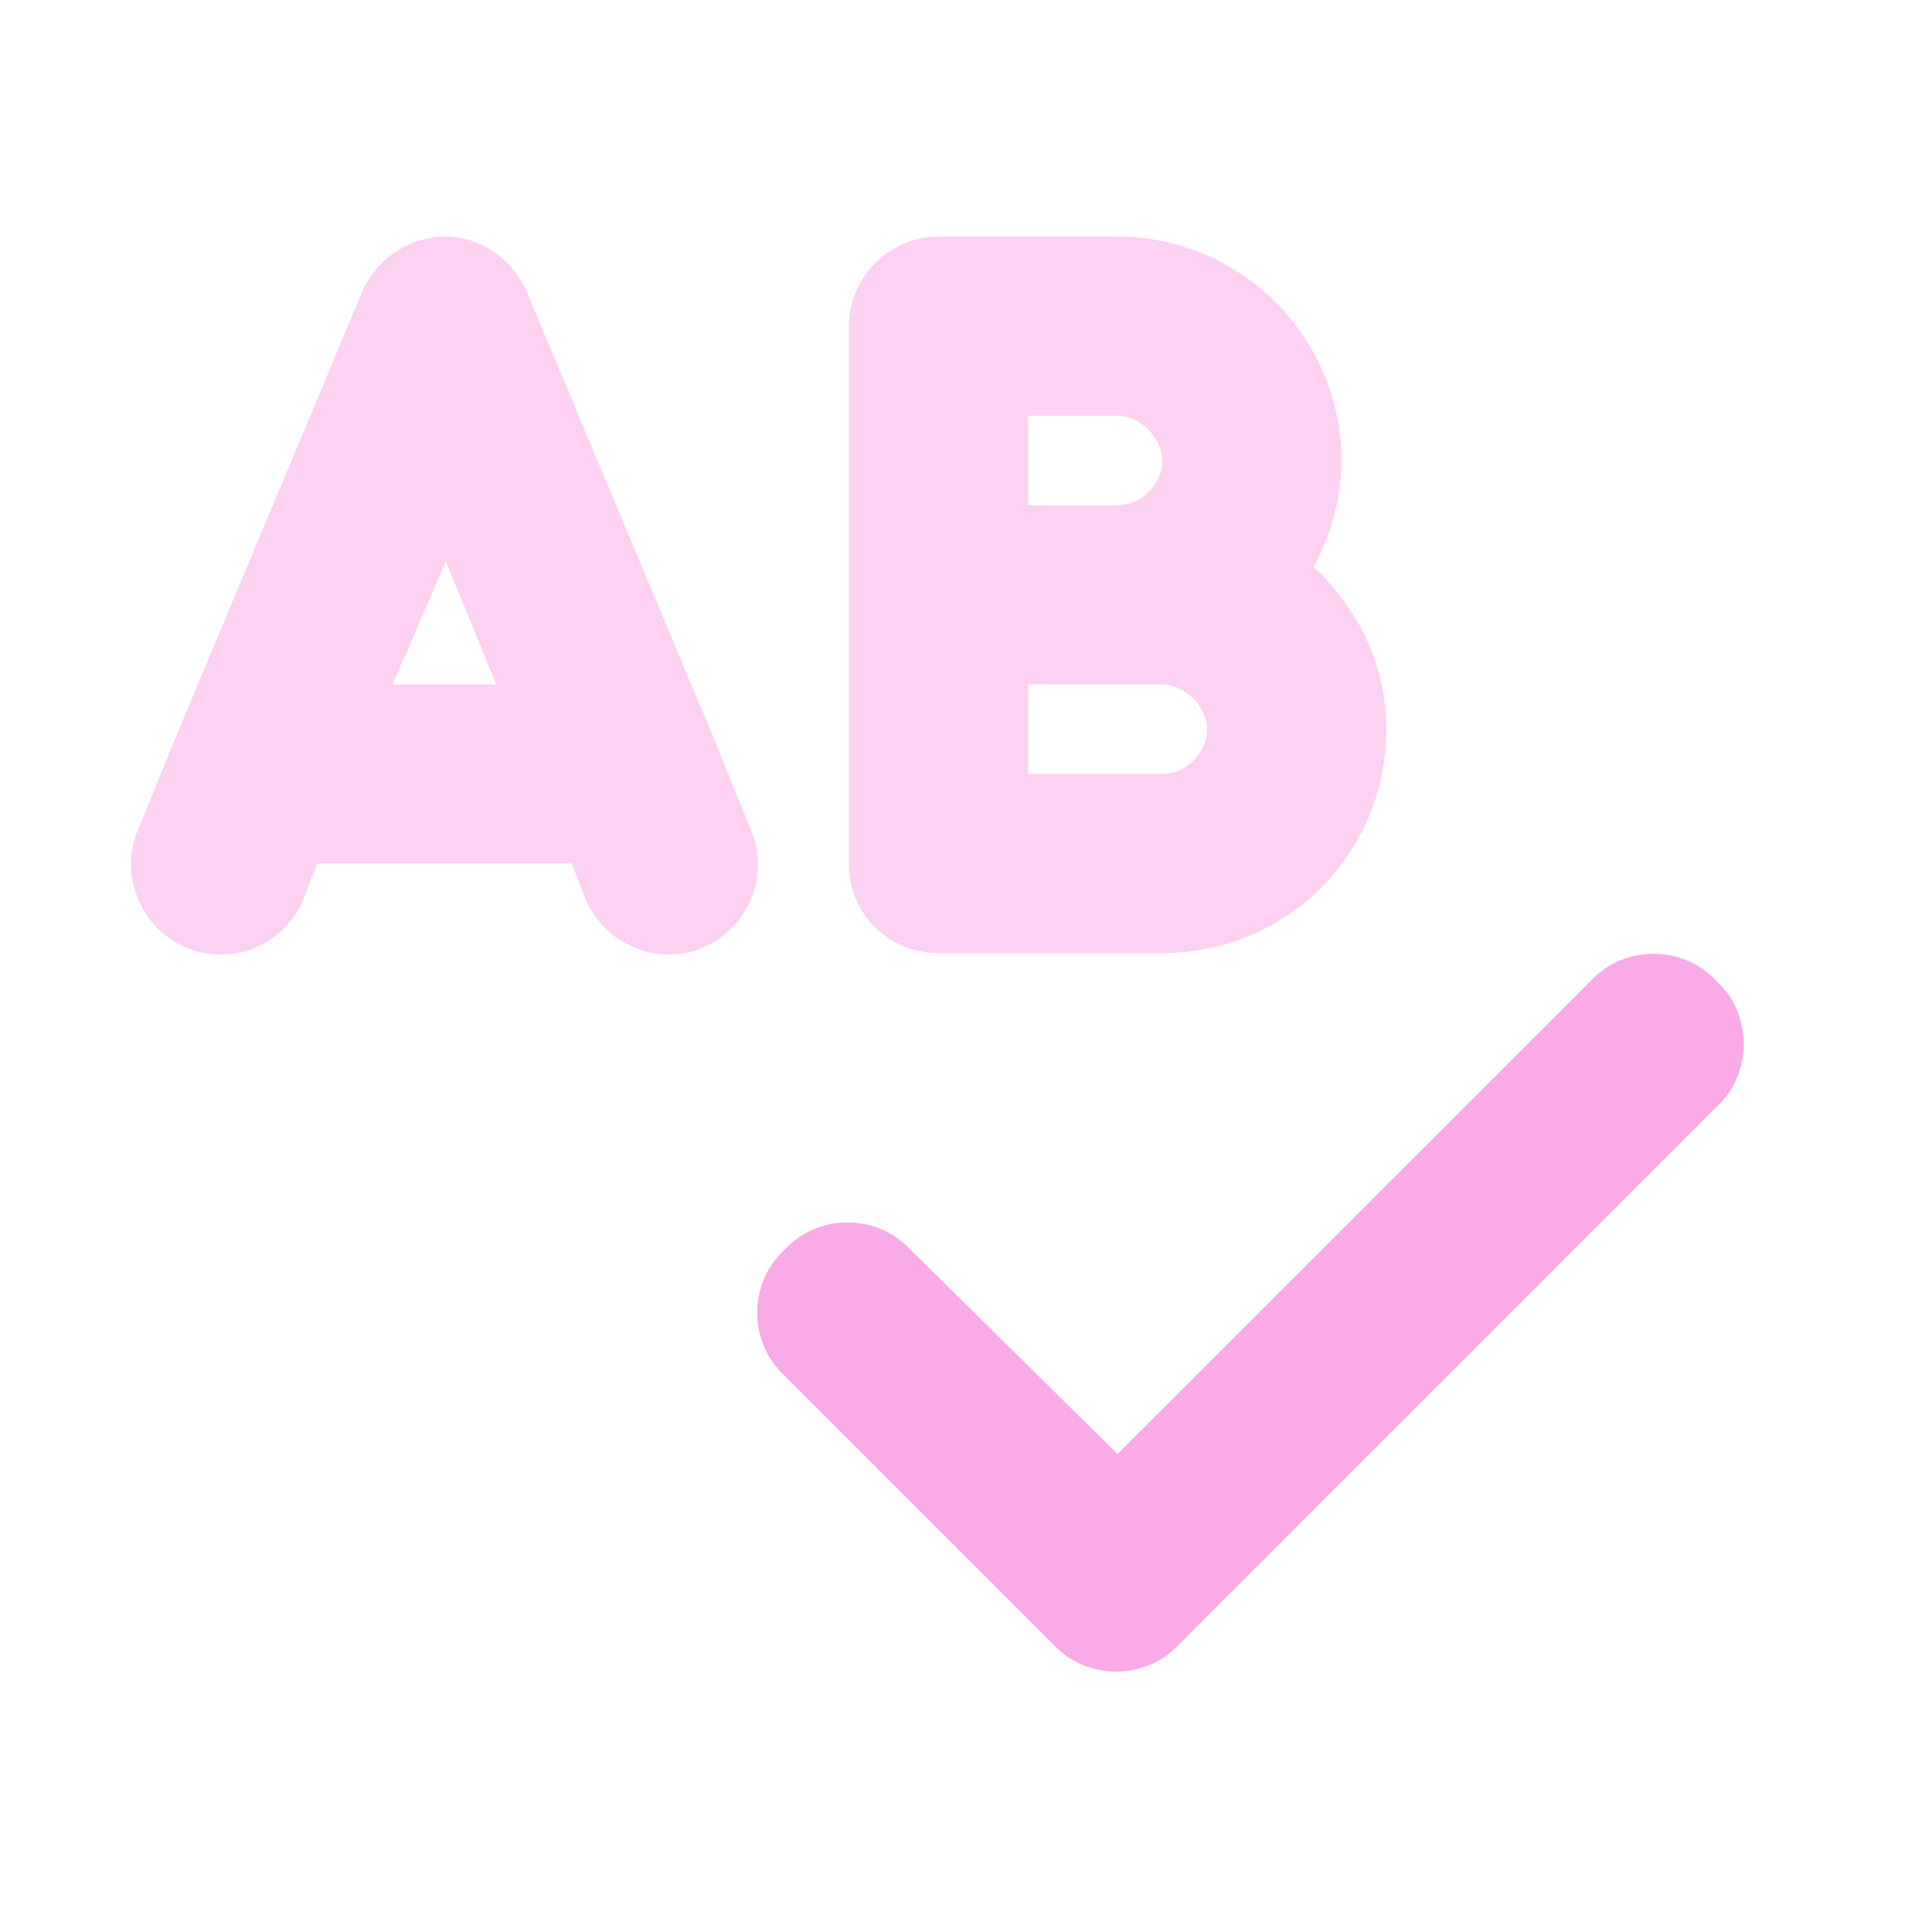
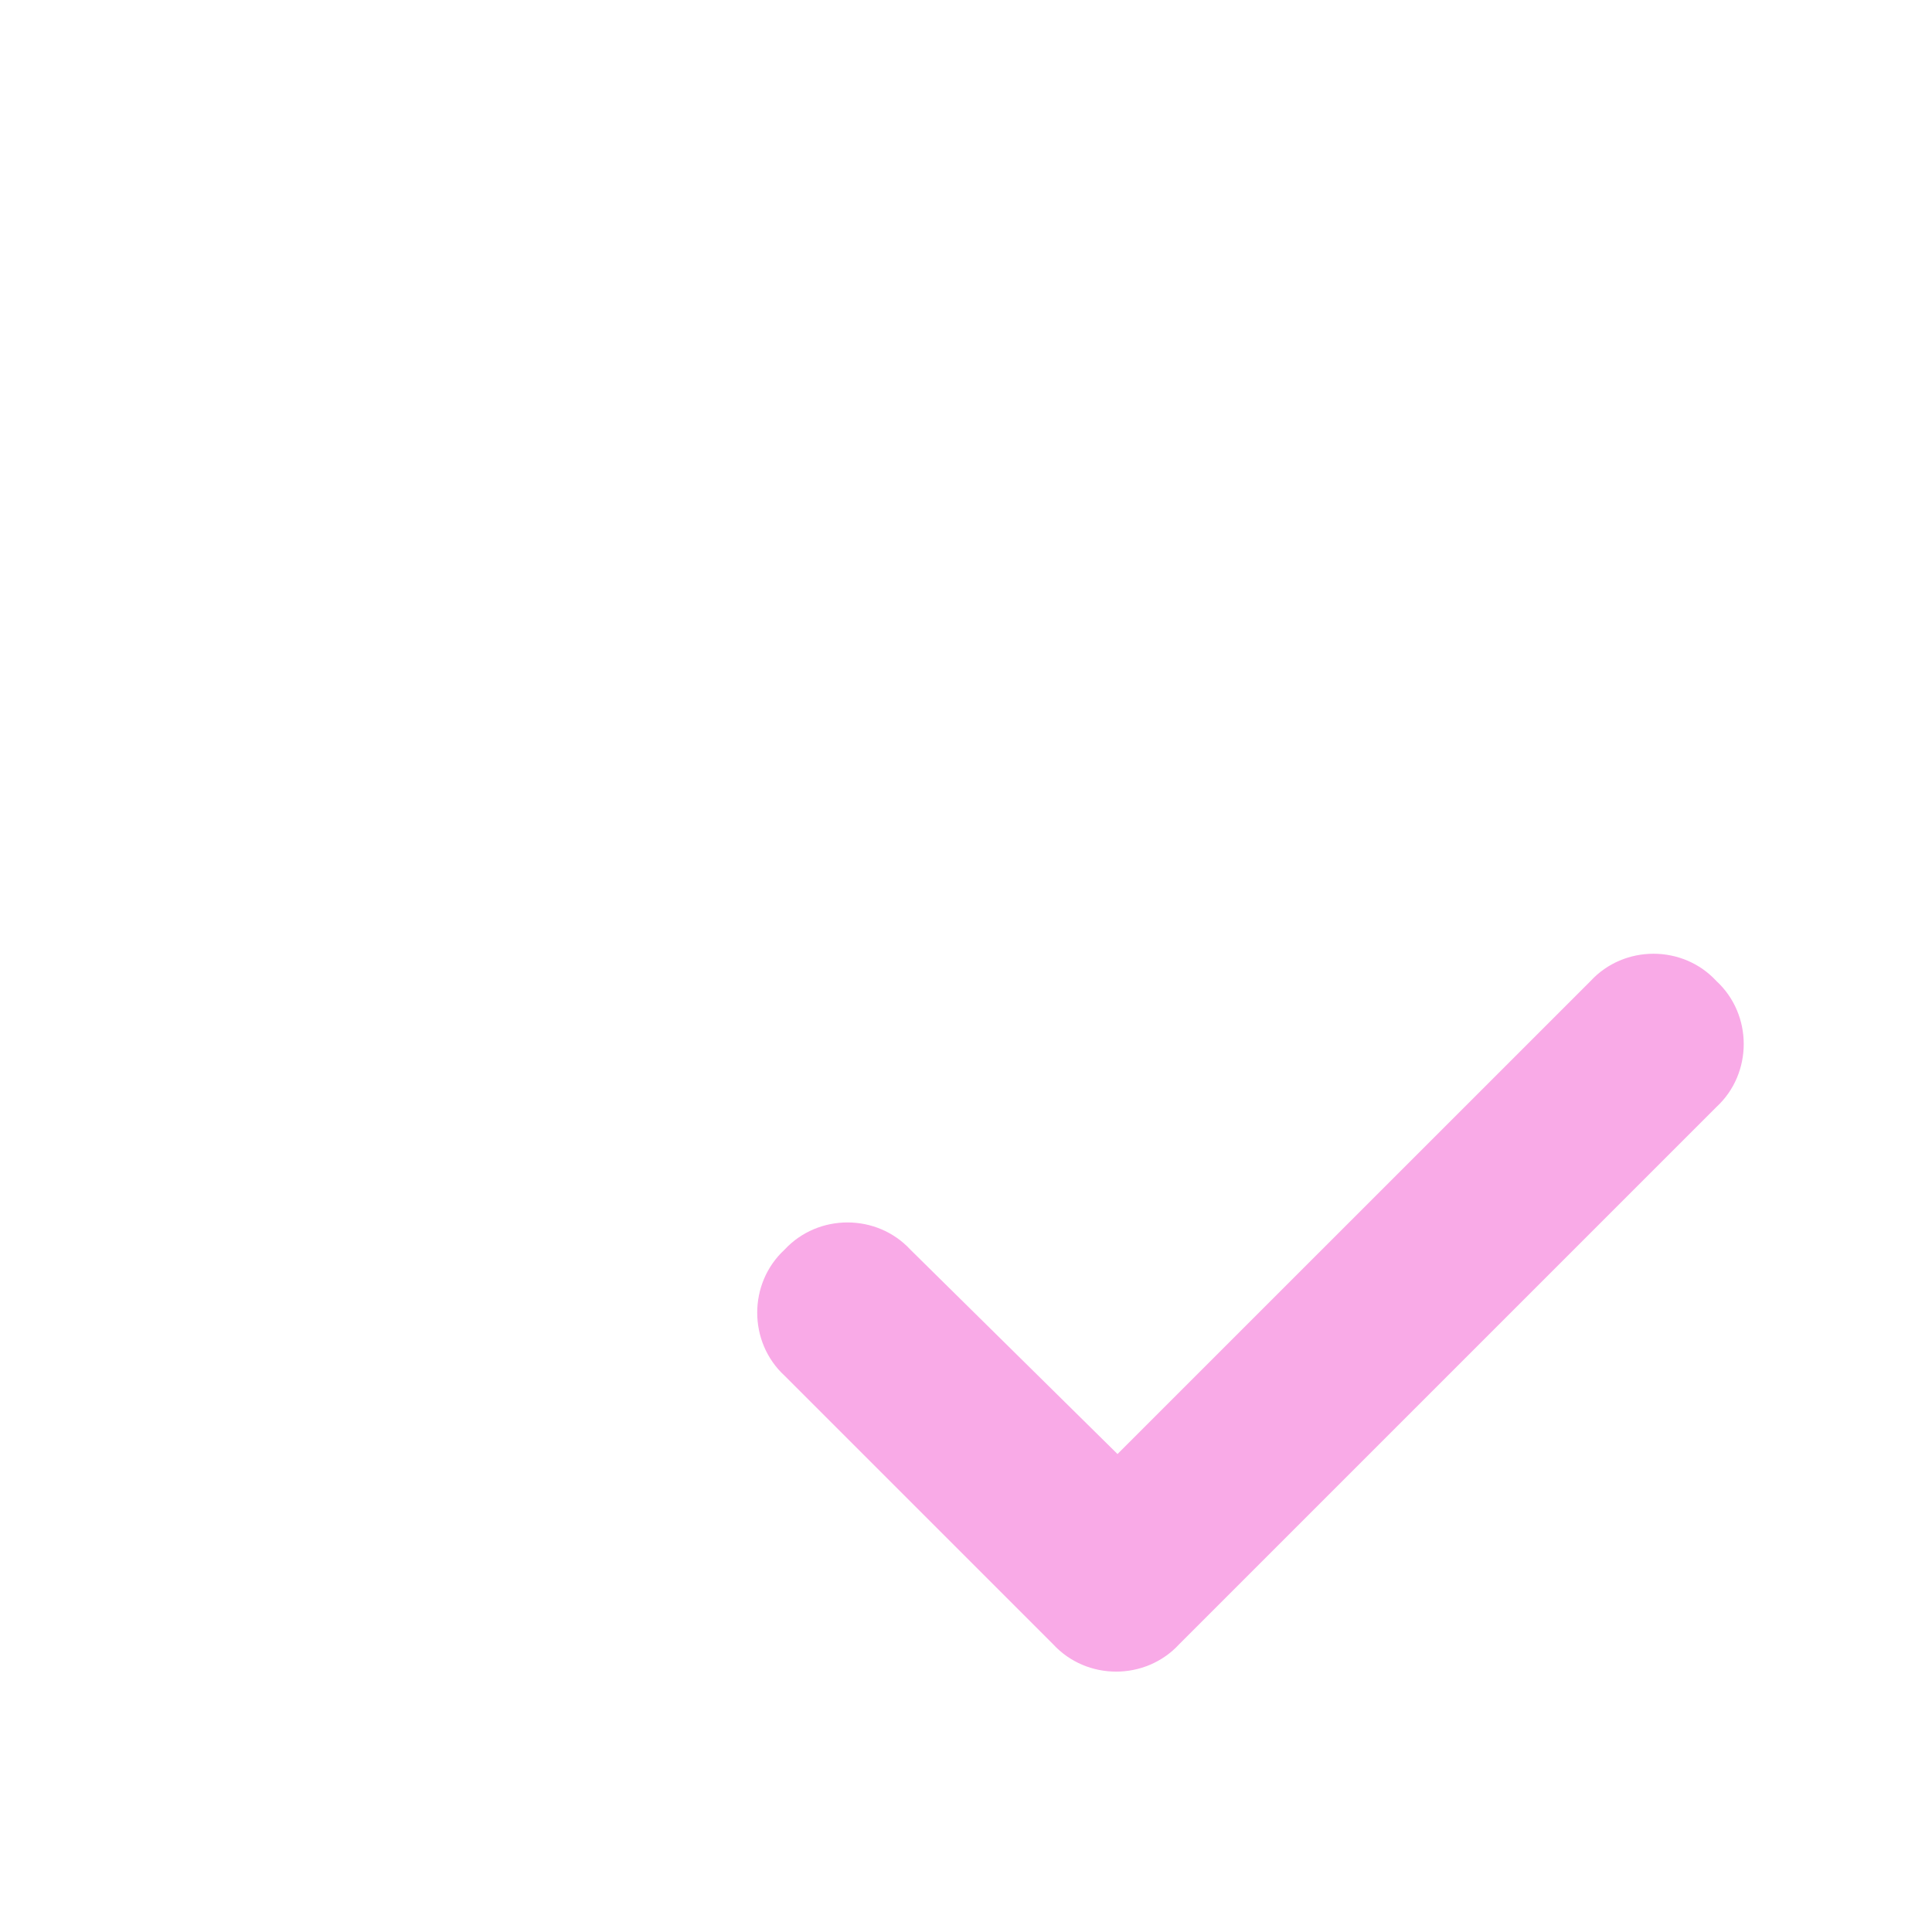
<svg xmlns="http://www.w3.org/2000/svg" width="35" height="35" viewBox="0 0 35 35" fill="none">
-   <path d="M9.548 5.3L12.945 13.412L13.604 15.035C13.959 15.846 13.553 16.809 12.742 17.164C11.931 17.519 10.967 17.113 10.613 16.302L10.359 15.643H5.745L5.492 16.302C5.137 17.113 4.224 17.519 3.362 17.164C2.551 16.809 2.146 15.846 2.5 15.035L3.16 13.412L6.556 5.3C6.81 4.692 7.418 4.286 8.077 4.286C8.686 4.286 9.294 4.692 9.548 5.3ZM8.077 10.168L7.114 12.398H8.99L8.077 10.168ZM17.001 4.286H20.245C22.476 4.286 24.301 6.112 24.301 8.342C24.301 9.052 24.099 9.711 23.794 10.269C24.606 11.03 25.113 12.043 25.113 13.21C25.113 15.491 23.287 17.266 21.057 17.266H17.001C16.088 17.266 15.378 16.556 15.378 15.643V10.776V5.909C15.378 5.047 16.088 4.286 17.001 4.286ZM21.057 8.342C21.057 7.937 20.651 7.531 20.245 7.531H18.623V9.154H20.245C20.651 9.154 21.057 8.799 21.057 8.342ZM18.623 14.021H21.057C21.462 14.021 21.868 13.666 21.868 13.21C21.868 12.804 21.462 12.398 21.057 12.398H20.245H18.623V14.021Z" fill="#FCD1F2" />
  <path d="M31.095 17.773C31.754 18.381 31.754 19.446 31.095 20.054L21.361 29.788C20.752 30.448 19.688 30.448 19.079 29.788L14.212 24.921C13.553 24.313 13.553 23.248 14.212 22.64C14.821 21.981 15.885 21.981 16.494 22.64L20.245 26.341L28.814 17.773C29.422 17.113 30.487 17.113 31.095 17.773Z" fill="#F9AAE7" />
</svg>